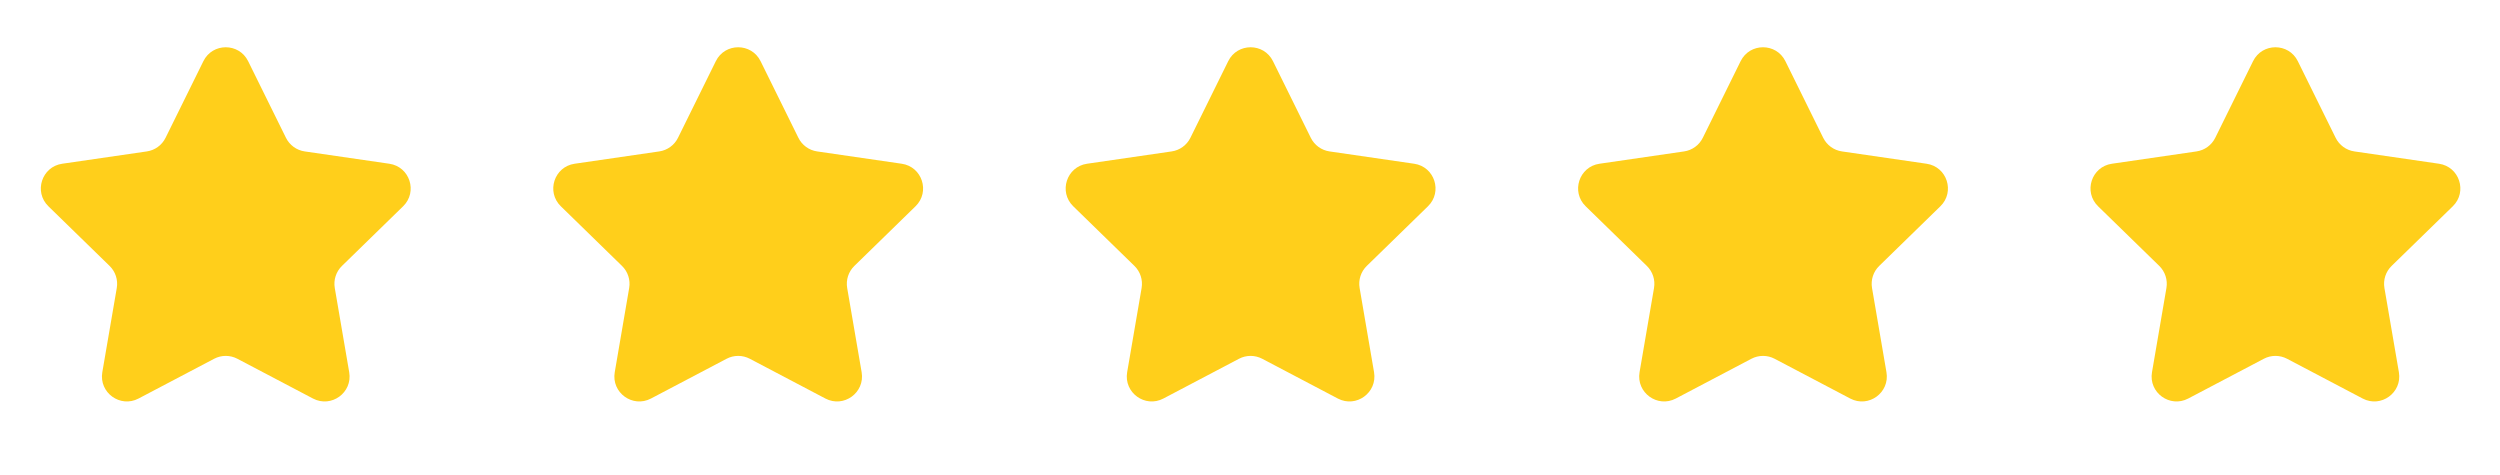
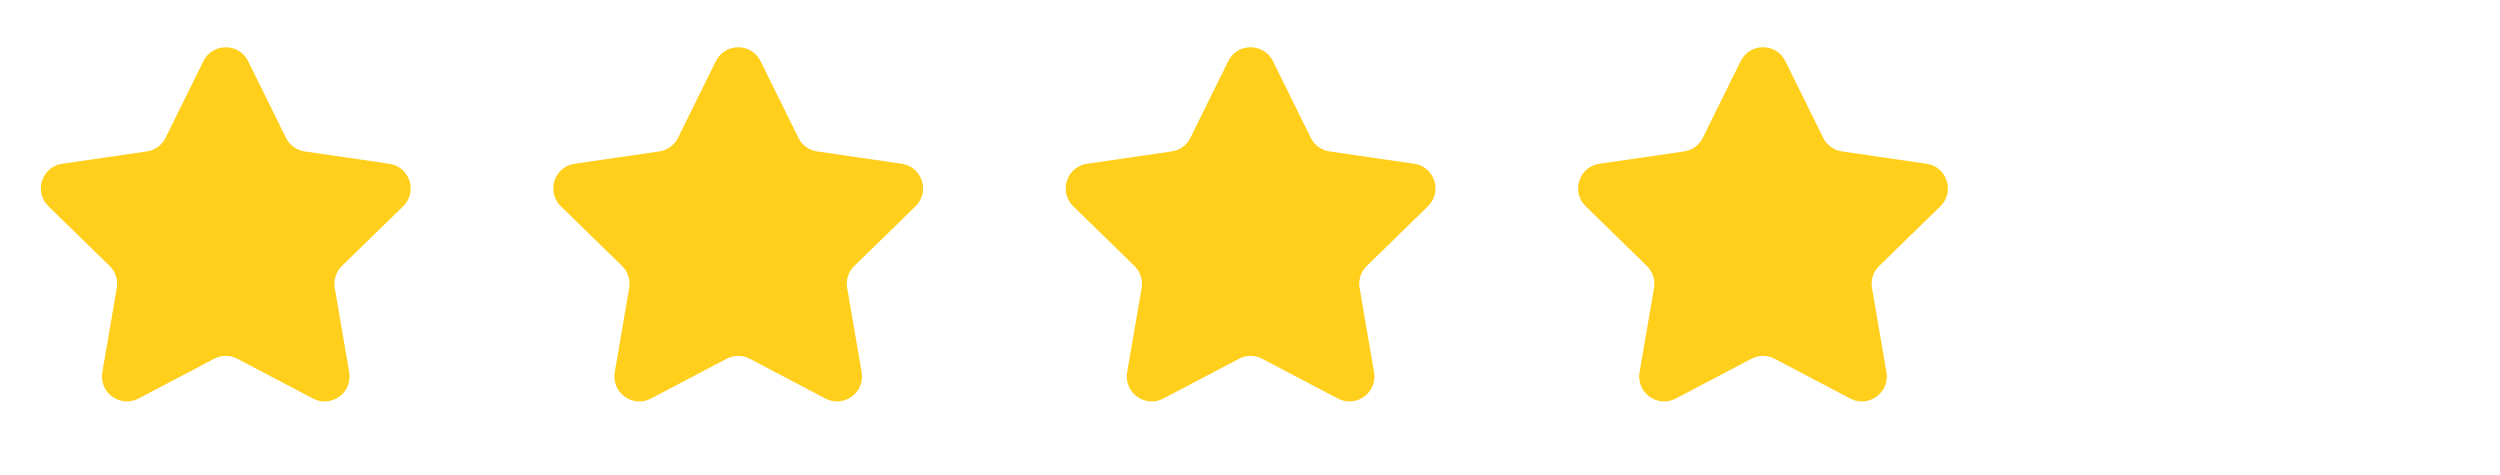
<svg xmlns="http://www.w3.org/2000/svg" width="79" height="15" viewBox="0 0 79 15" fill="none">
  <path d="M6.427 1.933C6.716 1.347 7.552 1.347 7.841 1.933L9.036 4.354C9.151 4.587 9.373 4.748 9.63 4.785L12.302 5.174C12.949 5.268 13.207 6.062 12.739 6.518L10.806 8.403C10.62 8.584 10.535 8.845 10.579 9.101L11.035 11.762C11.146 12.407 10.47 12.898 9.891 12.594L7.501 11.337C7.271 11.216 6.997 11.216 6.767 11.337L4.377 12.594C3.799 12.898 3.123 12.407 3.233 11.762L3.69 9.101C3.734 8.845 3.649 8.584 3.463 8.403L1.529 6.518C1.061 6.062 1.32 5.268 1.966 5.174L4.639 4.785C4.895 4.748 5.117 4.587 5.232 4.354L6.427 1.933Z" fill="#FFCF1B" />
  <path d="M22.62 1.933C22.909 1.347 23.744 1.347 24.034 1.933L25.229 4.354C25.343 4.587 25.566 4.748 25.822 4.785L28.494 5.174C29.141 5.268 29.399 6.062 28.931 6.518L26.998 8.403C26.812 8.584 26.727 8.845 26.771 9.101L27.228 11.762C27.338 12.407 26.662 12.898 26.084 12.594L23.694 11.337C23.464 11.216 23.189 11.216 22.96 11.337L20.57 12.594C19.991 12.898 19.315 12.407 19.426 11.762L19.882 9.101C19.926 8.845 19.841 8.584 19.655 8.403L17.722 6.518C17.254 6.062 17.512 5.268 18.159 5.174L20.831 4.785C21.088 4.748 21.31 4.587 21.425 4.354L22.62 1.933Z" fill="#FFCF1B" />
  <path d="M38.812 1.933C39.101 1.347 39.937 1.347 40.226 1.933L41.421 4.354C41.536 4.587 41.758 4.748 42.015 4.785L44.687 5.174C45.334 5.268 45.592 6.062 45.124 6.518L43.19 8.403C43.004 8.584 42.92 8.845 42.964 9.101L43.42 11.762C43.53 12.407 42.854 12.898 42.276 12.594L39.886 11.337C39.656 11.216 39.382 11.216 39.152 11.337L36.762 12.594C36.184 12.898 35.508 12.407 35.618 11.762L36.075 9.101C36.118 8.845 36.034 8.584 35.848 8.403L33.914 6.518C33.446 6.062 33.704 5.268 34.351 5.174L37.023 4.785C37.28 4.748 37.502 4.587 37.617 4.354L38.812 1.933Z" fill="#FFCF1B" />
  <path d="M55.004 1.933C55.294 1.347 56.129 1.347 56.418 1.933L57.613 4.354C57.728 4.587 57.95 4.748 58.207 4.785L60.879 5.174C61.526 5.268 61.784 6.062 61.316 6.518L59.383 8.403C59.197 8.584 59.112 8.845 59.156 9.101L59.612 11.762C59.723 12.407 59.047 12.898 58.468 12.594L56.078 11.337C55.849 11.216 55.574 11.216 55.344 11.337L52.955 12.594C52.376 12.898 51.7 12.407 51.81 11.762L52.267 9.101C52.311 8.845 52.226 8.584 52.04 8.403L50.107 6.518C49.639 6.062 49.897 5.268 50.544 5.174L53.216 4.785C53.472 4.748 53.694 4.587 53.809 4.354L55.004 1.933Z" fill="#FFCF1B" />
-   <path d="M71.197 1.933C71.486 1.347 72.322 1.347 72.611 1.933L73.806 4.354C73.921 4.587 74.143 4.748 74.4 4.785L77.072 5.174C77.718 5.268 77.977 6.062 77.509 6.518L75.575 8.403C75.389 8.584 75.304 8.845 75.348 9.101L75.805 11.762C75.915 12.407 75.239 12.898 74.661 12.594L72.271 11.337C72.041 11.216 71.767 11.216 71.537 11.337L69.147 12.594C68.568 12.898 67.892 12.407 68.003 11.762L68.459 9.101C68.503 8.845 68.418 8.584 68.233 8.403L66.299 6.518C65.831 6.062 66.089 5.268 66.736 5.174L69.408 4.785C69.665 4.748 69.887 4.587 70.002 4.354L71.197 1.933Z" fill="#FFCF1B" />
</svg>